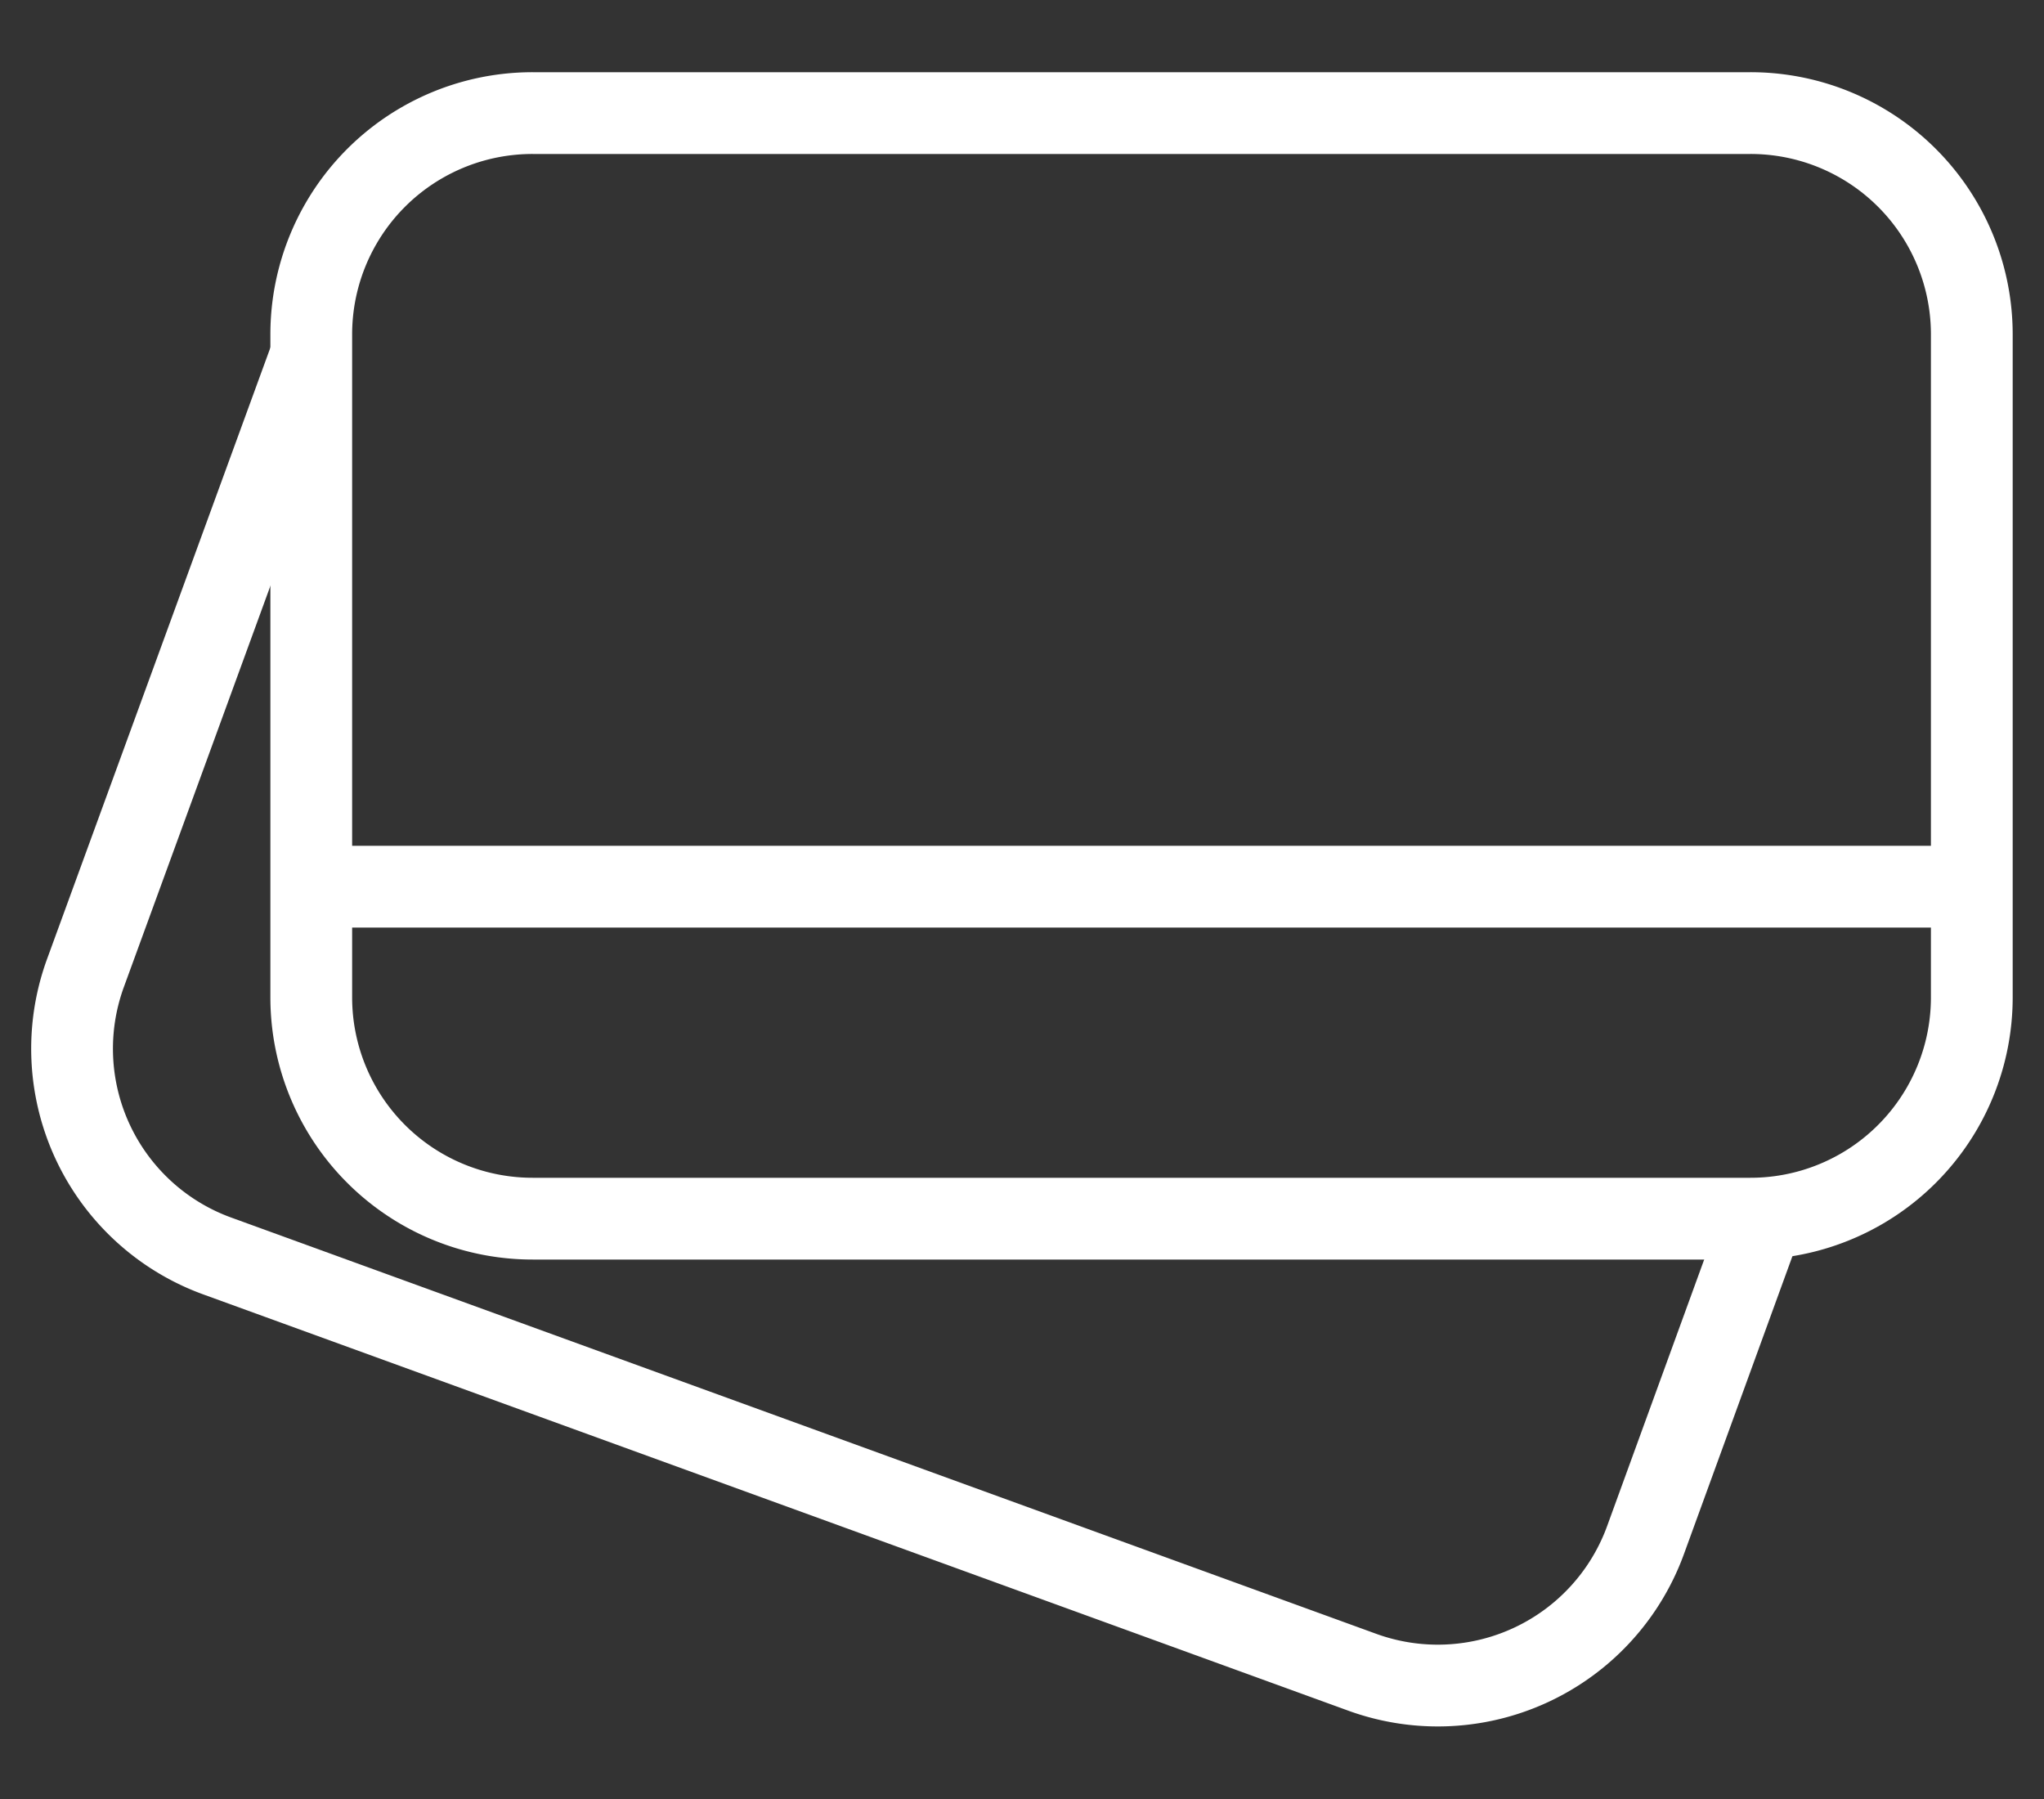
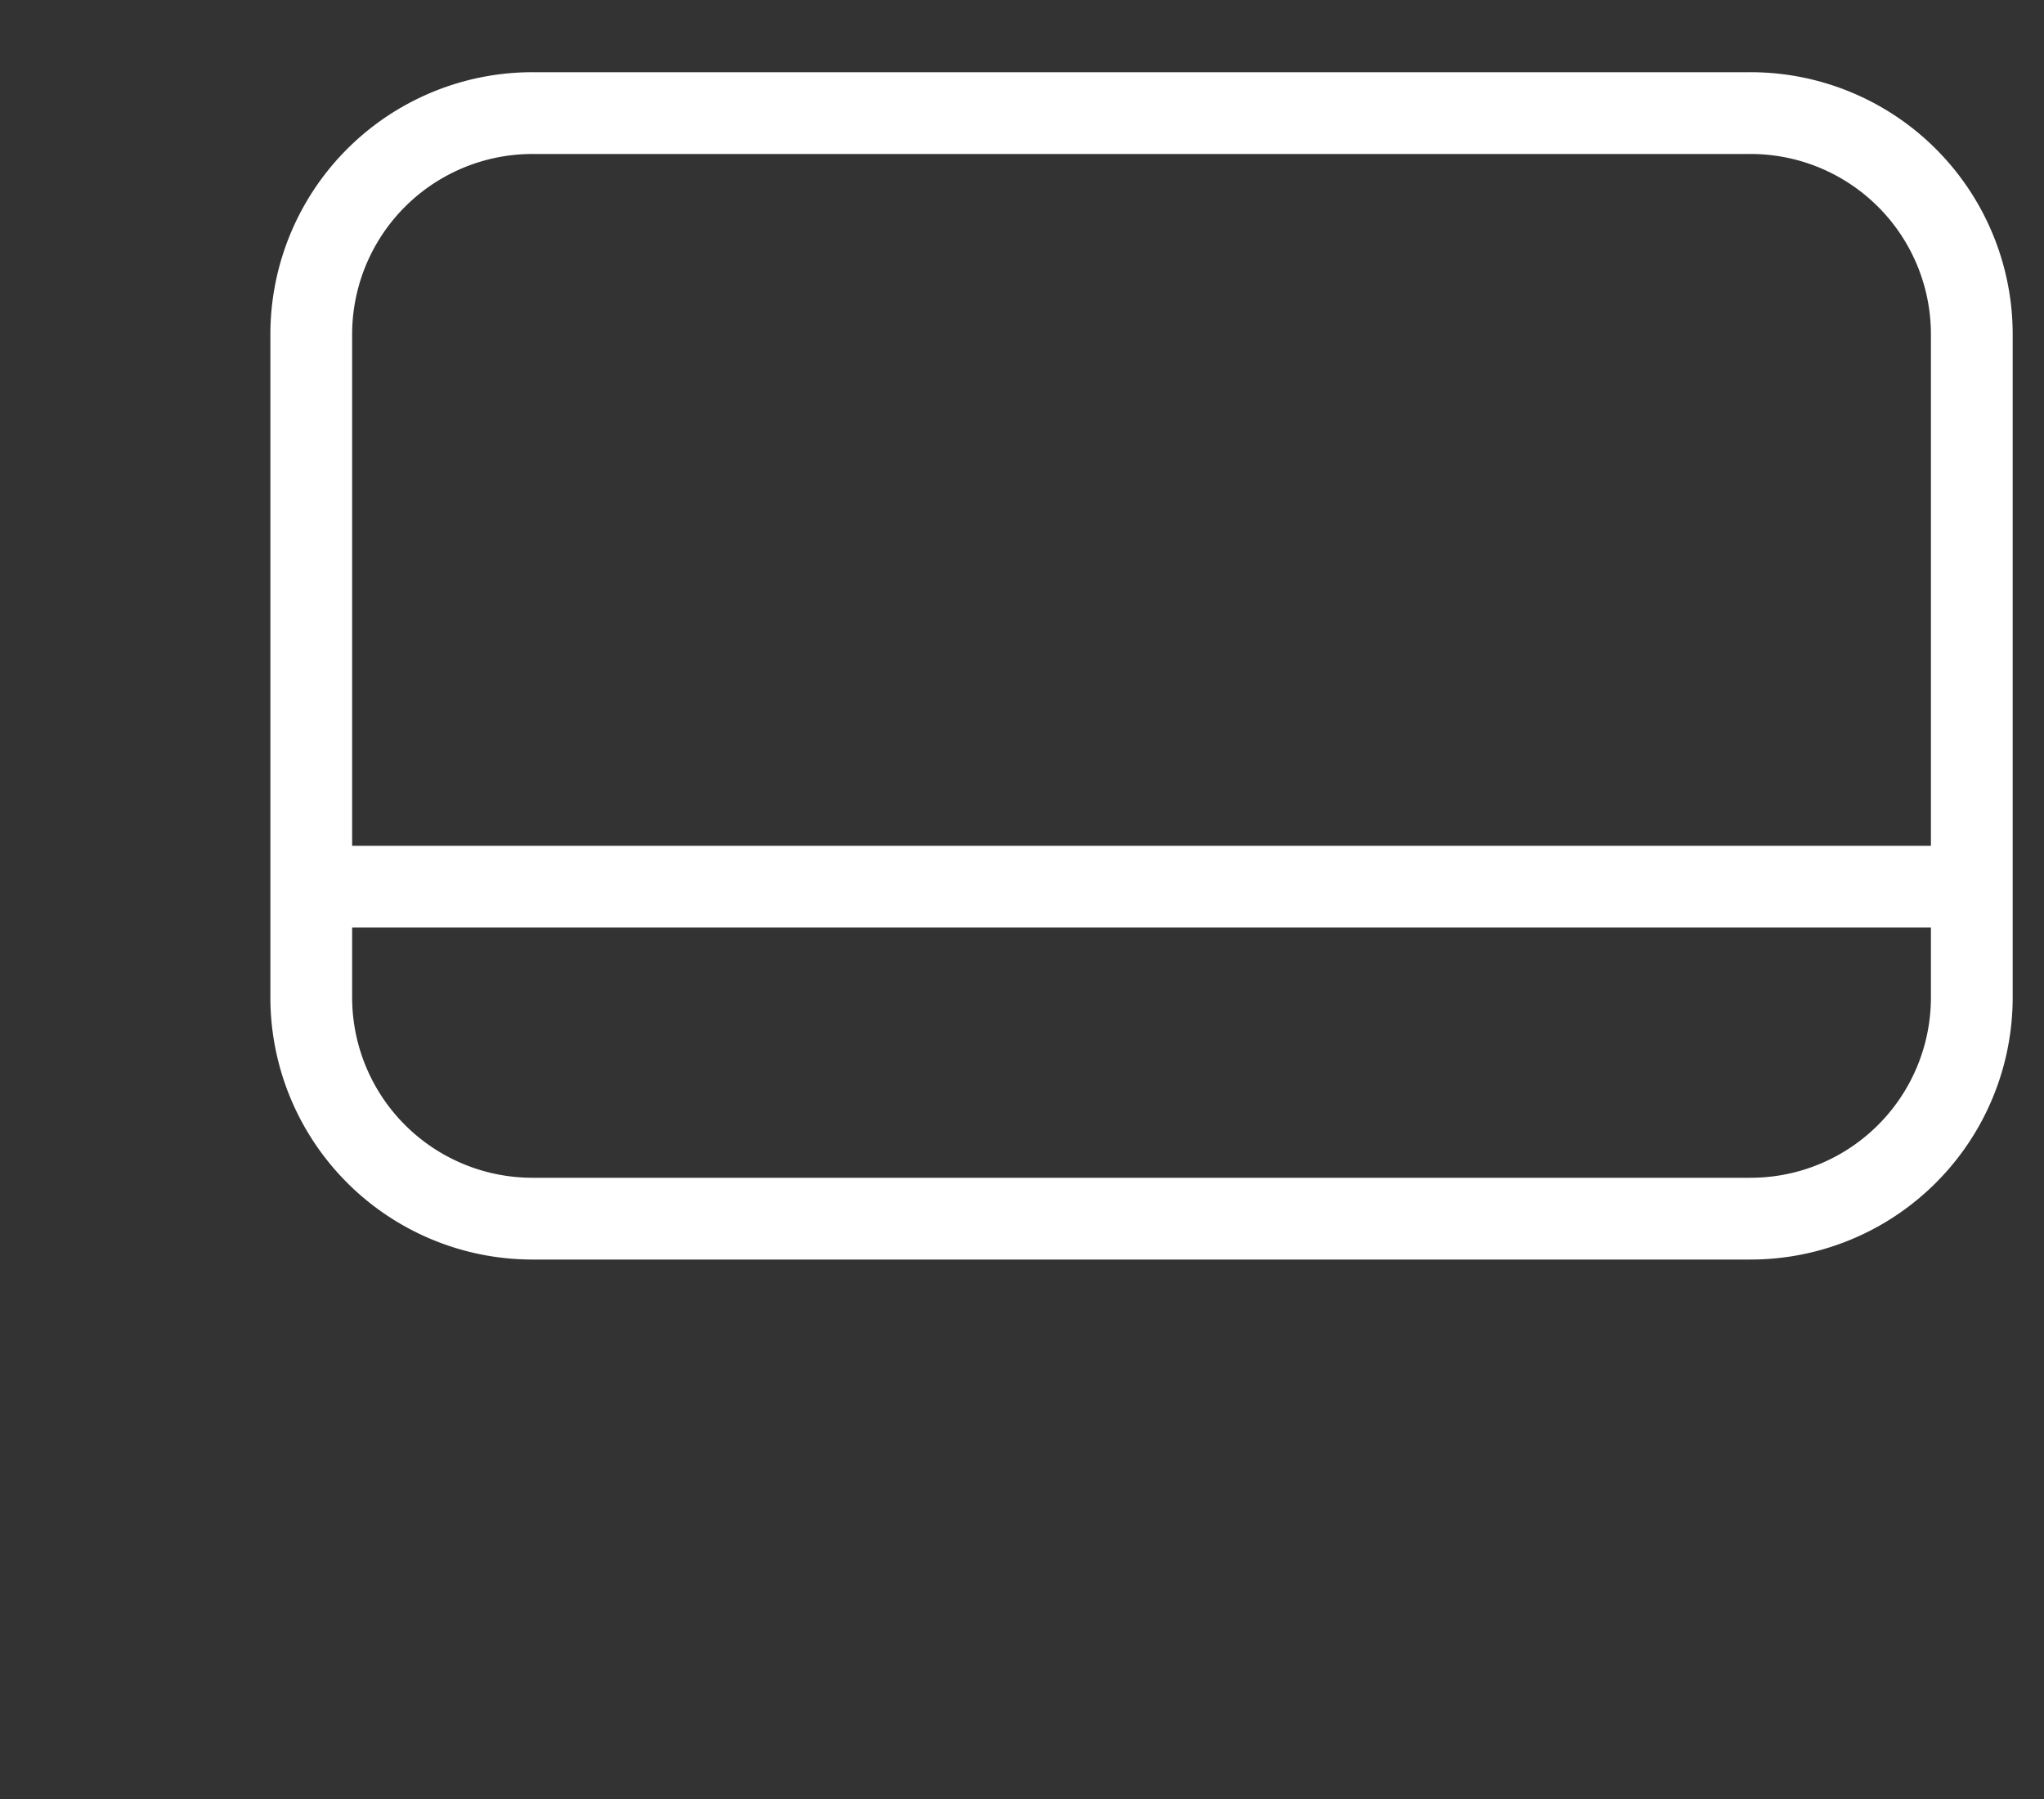
<svg xmlns="http://www.w3.org/2000/svg" fill="none" height="22" width="25">
  <rect width="100%" height="100%" fill="#333333" stroke="none" />
  <g stroke-miterlimit="10" stroke="#fff">
    <path d="M21.408 1.383H6.516a2.706 2.706 0 0 0-2.709 2.704v8.112a2.706 2.706 0 0 0 2.709 2.704h14.892a2.706 2.706 0 0 0 2.709-2.704V4.087a2.706 2.706 0 0 0-2.709-2.704Zm-17.601 9.46h20.31" />
-     <path d="M3.807 4.34 1.045 11.9a2.697 2.697 0 0 0 1.619 3.462l13.995 5.087a2.704 2.704 0 0 0 3.468-1.617l1.434-3.937" />
  </g>
</svg>